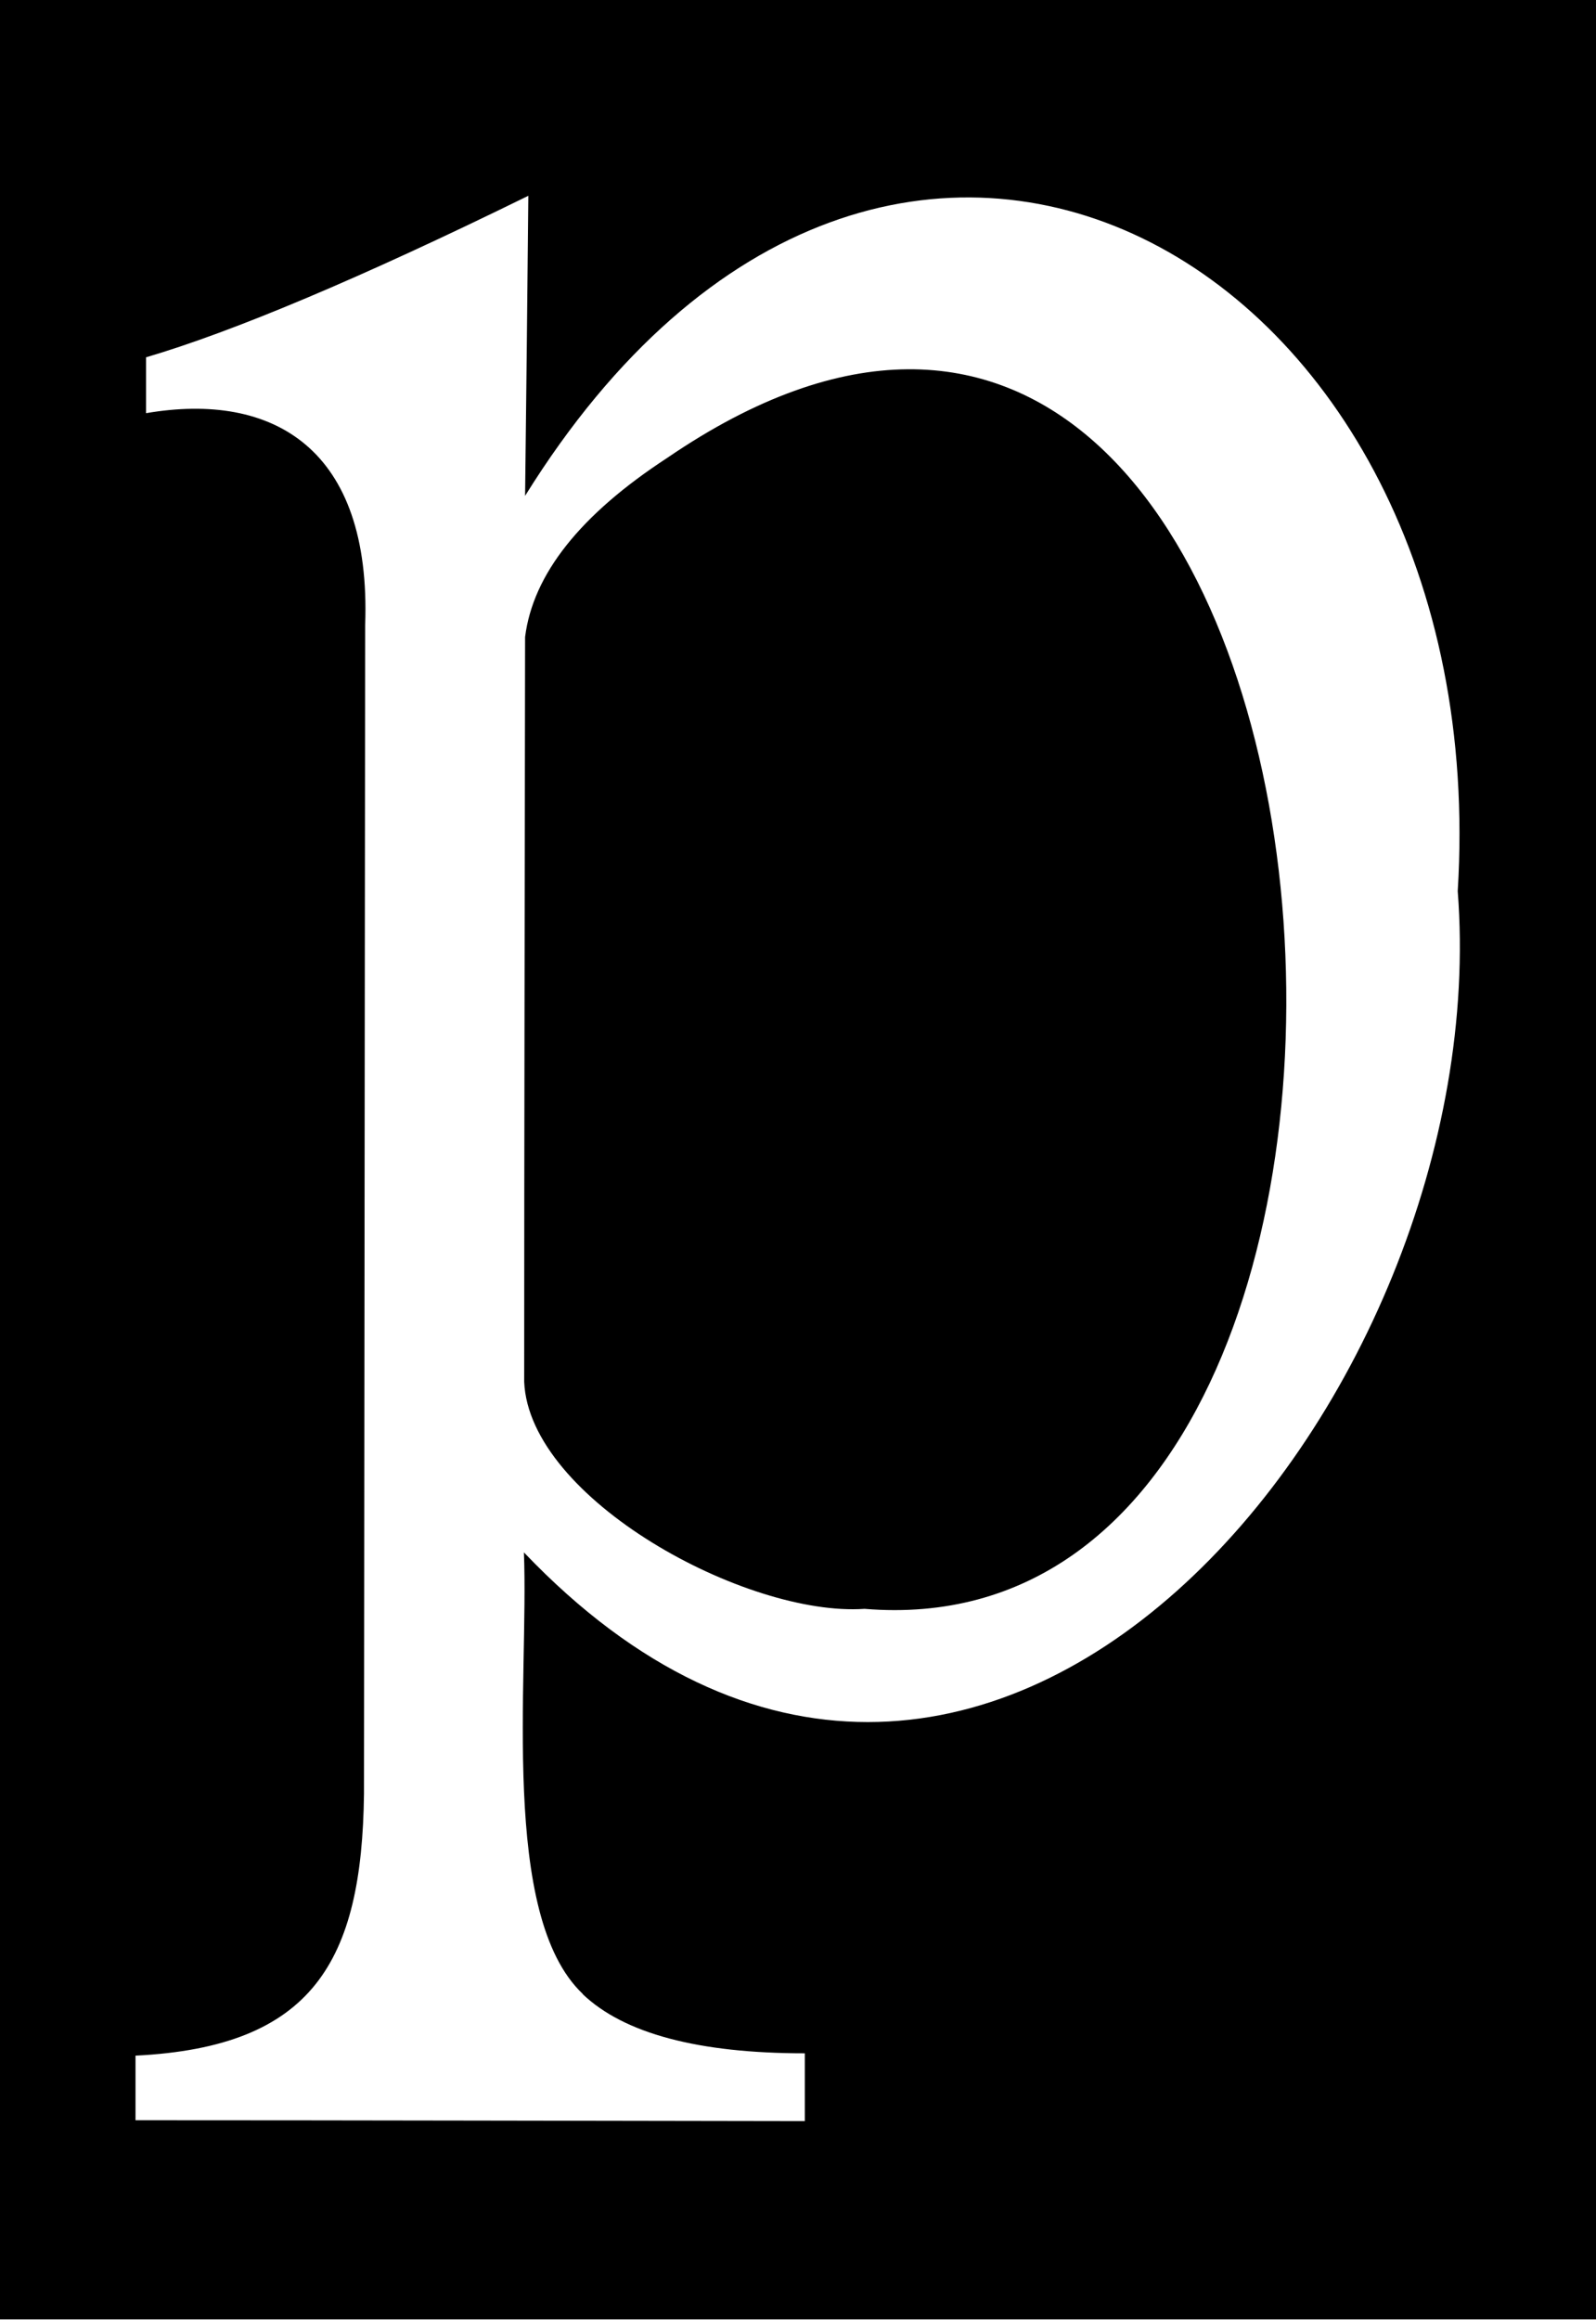
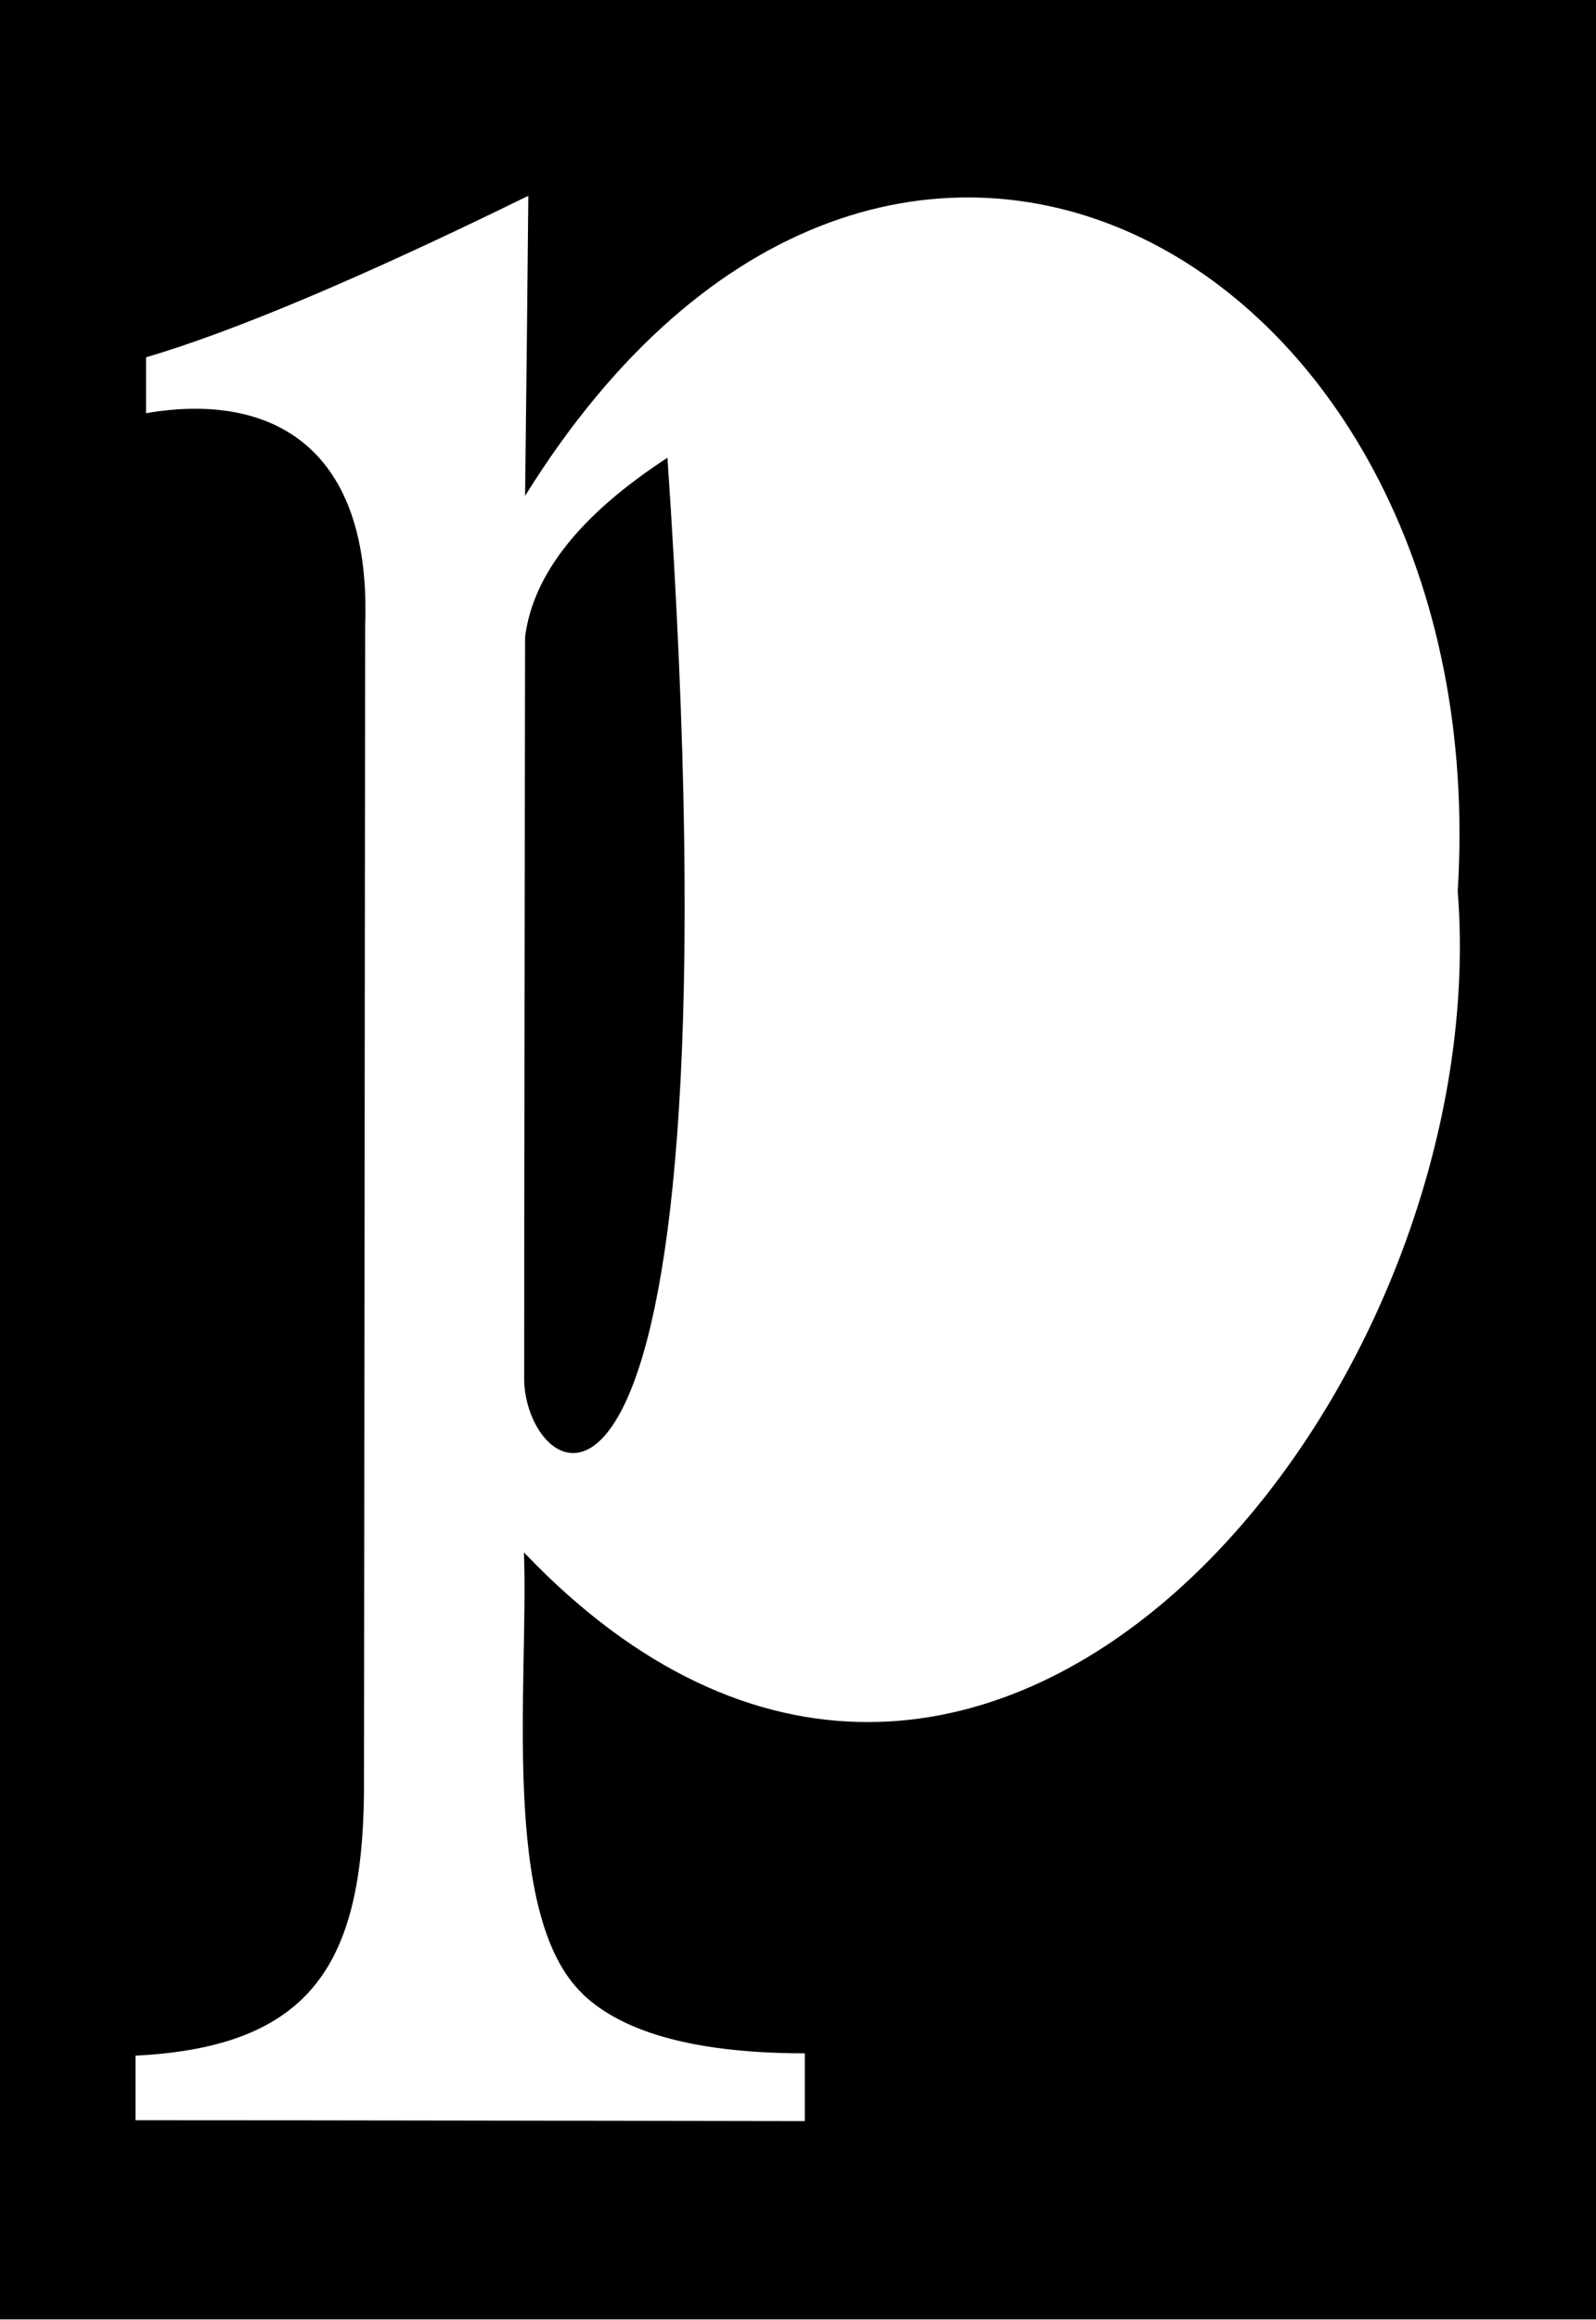
<svg xmlns="http://www.w3.org/2000/svg" fill="none" viewBox="0 0 64 93" height="93" width="64">
-   <path fill="black" d="M64 92.981H0V0H64V92.981ZM21.186 7.849C14.455 11.151 9.345 13.297 5.856 14.324V16.564C10.954 15.689 14.901 17.976 14.643 25.07C14.631 40.682 14.607 56.294 14.596 71.917C14.514 78.638 12.54 82.057 5.434 82.407V84.997C14.384 84.997 23.335 85.021 32.273 85.032V82.314C27.998 82.314 25.026 81.52 23.37 79.945V79.934C20.034 76.783 21.208 67.344 21.009 62.233C39.297 81.403 60.041 56.037 58.455 35.724C60.017 10.463 35.609 -3.539 21.056 19.878C21.103 15.864 21.15 11.851 21.186 7.849ZM26.765 18.35C55.401 -1.217 60.862 66.655 34.669 64.496C29.924 64.823 21.22 60.097 21.02 55.395V55.384C21.02 45.431 21.044 35.478 21.056 25.537C21.373 23.017 23.276 20.625 26.765 18.35Z" />
+   <path fill="black" d="M64 92.981H0V0H64V92.981ZM21.186 7.849C14.455 11.151 9.345 13.297 5.856 14.324V16.564C10.954 15.689 14.901 17.976 14.643 25.07C14.631 40.682 14.607 56.294 14.596 71.917C14.514 78.638 12.54 82.057 5.434 82.407V84.997C14.384 84.997 23.335 85.021 32.273 85.032V82.314C27.998 82.314 25.026 81.52 23.37 79.945V79.934C20.034 76.783 21.208 67.344 21.009 62.233C39.297 81.403 60.041 56.037 58.455 35.724C60.017 10.463 35.609 -3.539 21.056 19.878C21.103 15.864 21.15 11.851 21.186 7.849ZM26.765 18.35C29.924 64.823 21.22 60.097 21.02 55.395V55.384C21.02 45.431 21.044 35.478 21.056 25.537C21.373 23.017 23.276 20.625 26.765 18.35Z" />
</svg>